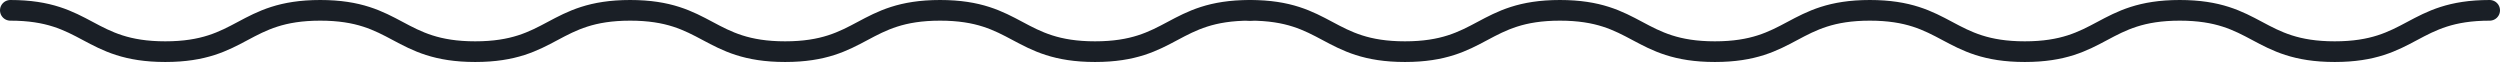
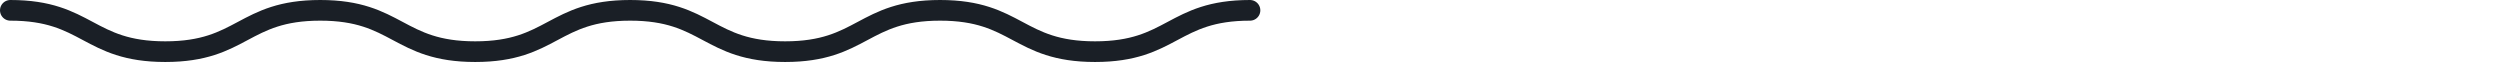
<svg xmlns="http://www.w3.org/2000/svg" width="242" height="6" viewBox="0 0 242 6" fill="none">
  <path d="M1 1C8.499 1 8.499 5 16 5C23.501 5 23.501 1 31 1C38.499 1 38.501 5 46 5C53.499 5 53.501 1 61 1C68.499 1 68.501 5 76 5C83.499 5 83.501 1 91 1C98.499 1 98.499 5 106 5C113.501 5 113.501 1 121 1" stroke="#1A1F26" stroke-width="2" stroke-miterlimit="10" stroke-linecap="round" />
-   <path d="M121 1C128.499 1 128.499 5 136 5C143.501 5 143.501 1 151 1C158.499 1 158.501 5 166 5C173.499 5 173.501 1 181 1C188.499 1 188.501 5 196 5C203.499 5 203.501 1 211 1C218.499 1 218.499 5 226 5C233.501 5 233.501 1 241 1" stroke="#1A1F26" stroke-width="2" stroke-miterlimit="10" stroke-linecap="round" />
</svg>